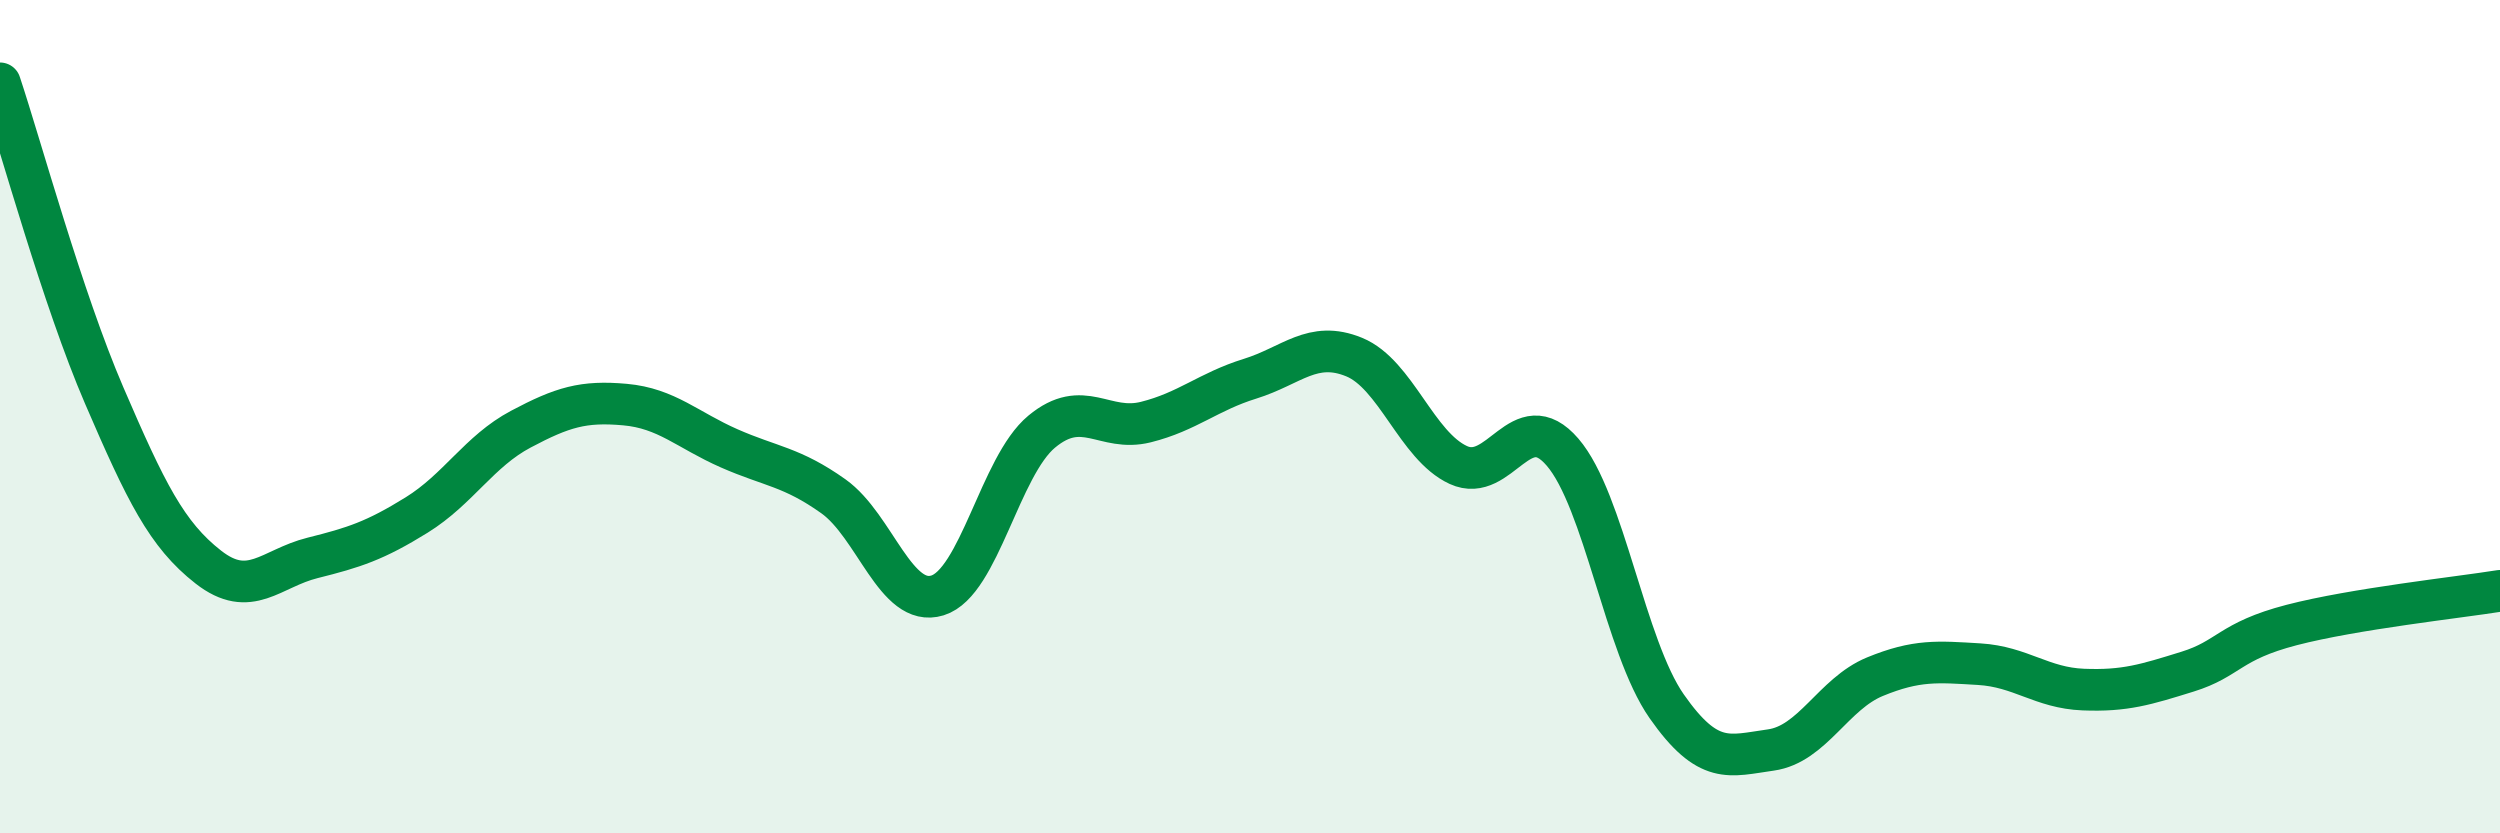
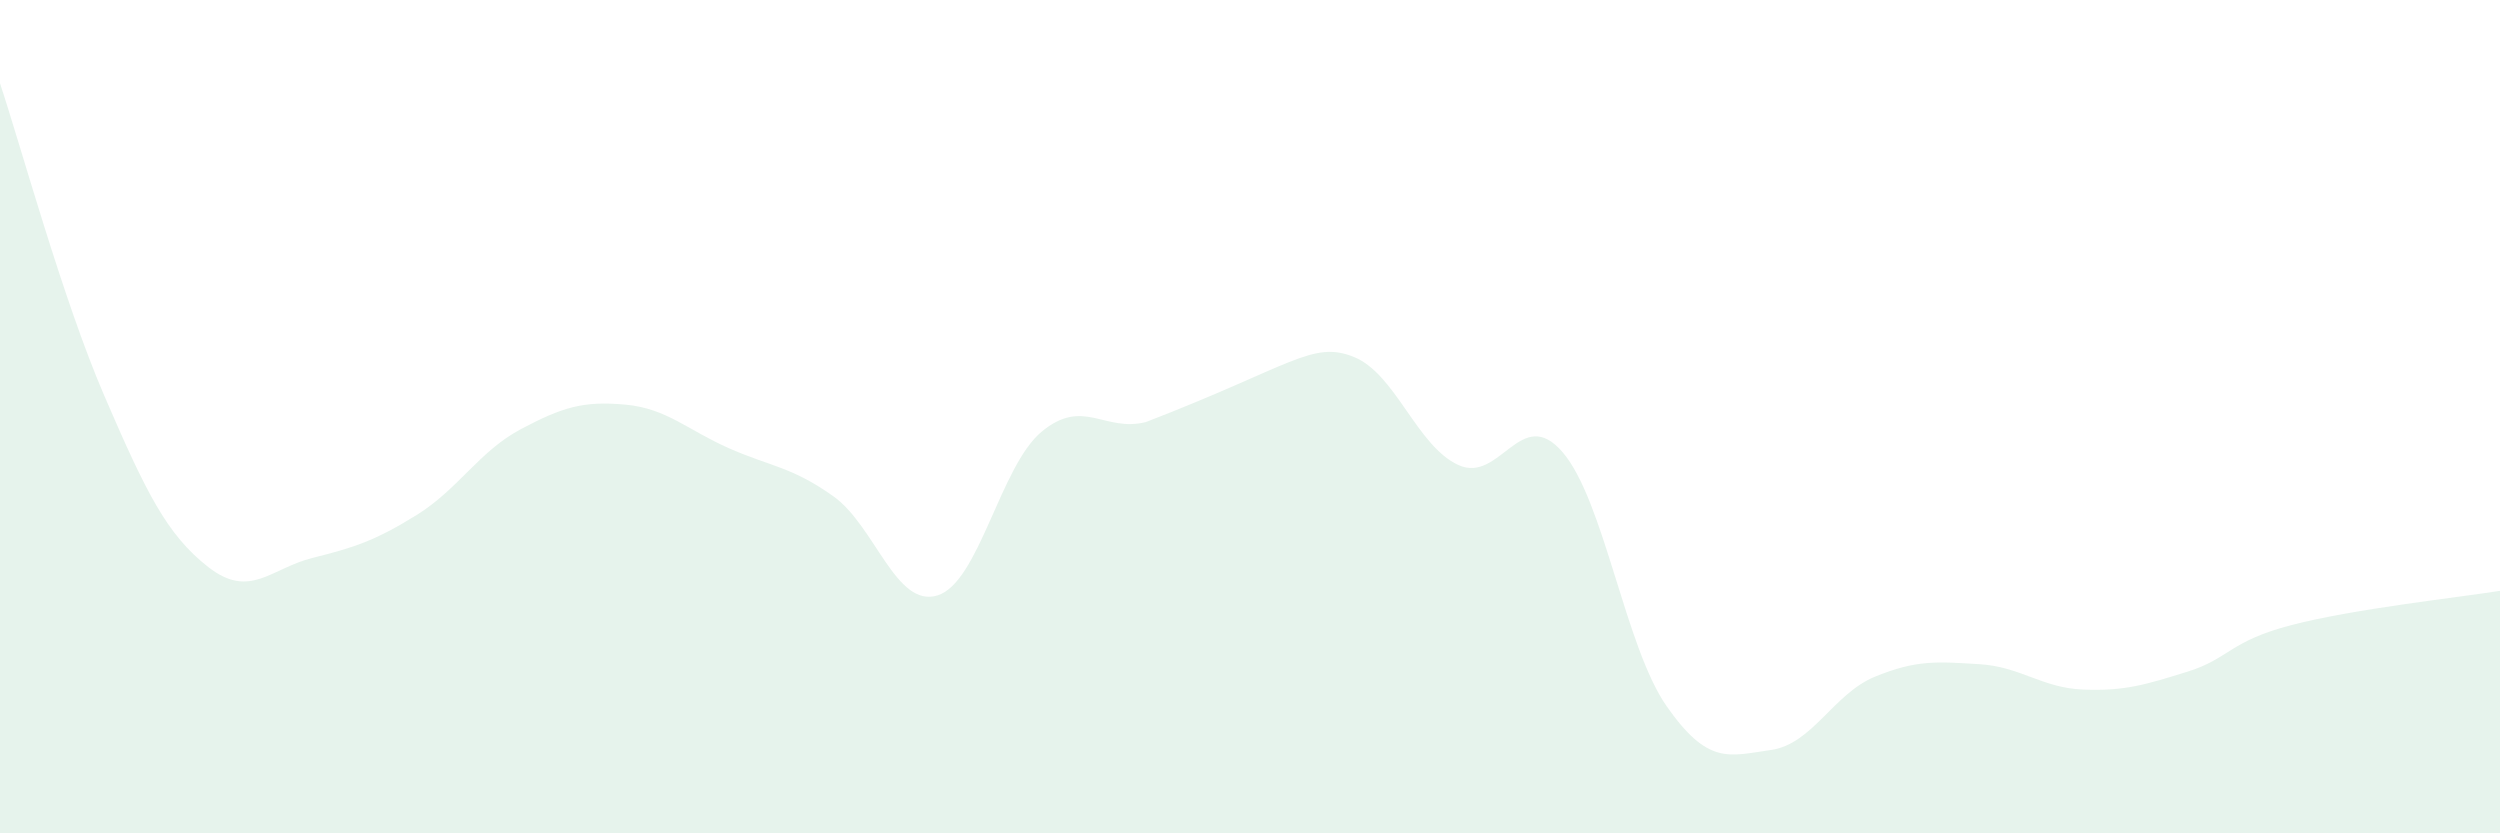
<svg xmlns="http://www.w3.org/2000/svg" width="60" height="20" viewBox="0 0 60 20">
-   <path d="M 0,2 C 0.5,3.5 1.5,7.17 2.5,9.49 C 3.5,11.81 4,12.83 5,13.61 C 6,14.39 6.5,13.64 7.5,13.39 C 8.5,13.14 9,12.98 10,12.36 C 11,11.74 11.5,10.83 12.5,10.3 C 13.5,9.77 14,9.62 15,9.71 C 16,9.8 16.5,10.32 17.5,10.76 C 18.5,11.2 19,11.2 20,11.91 C 21,12.62 21.5,14.6 22.5,14.29 C 23.5,13.98 24,11.19 25,10.36 C 26,9.53 26.5,10.38 27.5,10.13 C 28.5,9.88 29,9.4 30,9.09 C 31,8.78 31.5,8.16 32.5,8.57 C 33.5,8.98 34,10.7 35,11.16 C 36,11.62 36.5,9.69 37.5,10.85 C 38.5,12.01 39,15.52 40,16.95 C 41,18.38 41.5,18.14 42.5,18 C 43.5,17.86 44,16.65 45,16.24 C 46,15.83 46.5,15.88 47.5,15.94 C 48.5,16 49,16.51 50,16.55 C 51,16.59 51.5,16.43 52.5,16.12 C 53.5,15.81 53.5,15.39 55,15 C 56.5,14.61 59,14.34 60,14.18L60 20L0 20Z" fill="#008740" opacity="0.1" stroke-linecap="round" stroke-linejoin="round" />
-   <path d="M 0,2 C 0.5,3.5 1.5,7.17 2.5,9.49 C 3.5,11.81 4,12.83 5,13.61 C 6,14.39 6.5,13.64 7.5,13.39 C 8.5,13.14 9,12.98 10,12.36 C 11,11.74 11.5,10.83 12.5,10.3 C 13.5,9.77 14,9.62 15,9.71 C 16,9.8 16.5,10.32 17.5,10.76 C 18.5,11.2 19,11.2 20,11.91 C 21,12.62 21.5,14.6 22.5,14.29 C 23.5,13.98 24,11.19 25,10.36 C 26,9.53 26.5,10.38 27.5,10.13 C 28.5,9.88 29,9.4 30,9.09 C 31,8.78 31.5,8.16 32.5,8.57 C 33.5,8.98 34,10.7 35,11.16 C 36,11.62 36.5,9.69 37.5,10.85 C 38.5,12.01 39,15.52 40,16.95 C 41,18.38 41.5,18.14 42.5,18 C 43.5,17.86 44,16.65 45,16.24 C 46,15.83 46.5,15.88 47.5,15.94 C 48.5,16 49,16.51 50,16.55 C 51,16.59 51.5,16.43 52.5,16.12 C 53.5,15.81 53.5,15.39 55,15 C 56.5,14.61 59,14.34 60,14.18" stroke="#008740" stroke-width="1" fill="none" stroke-linecap="round" stroke-linejoin="round" />
+   <path d="M 0,2 C 0.5,3.5 1.5,7.17 2.5,9.49 C 3.5,11.81 4,12.83 5,13.61 C 6,14.39 6.5,13.64 7.5,13.39 C 8.5,13.14 9,12.98 10,12.36 C 11,11.74 11.5,10.83 12.5,10.3 C 13.5,9.77 14,9.62 15,9.71 C 16,9.8 16.5,10.32 17.5,10.76 C 18.5,11.2 19,11.2 20,11.91 C 21,12.62 21.5,14.6 22.5,14.29 C 23.5,13.98 24,11.19 25,10.36 C 26,9.53 26.5,10.38 27.5,10.13 C 31,8.78 31.5,8.16 32.5,8.57 C 33.5,8.98 34,10.7 35,11.16 C 36,11.62 36.5,9.69 37.5,10.85 C 38.5,12.01 39,15.52 40,16.95 C 41,18.38 41.5,18.14 42.5,18 C 43.5,17.86 44,16.65 45,16.24 C 46,15.83 46.5,15.88 47.5,15.94 C 48.5,16 49,16.51 50,16.55 C 51,16.59 51.5,16.43 52.5,16.12 C 53.5,15.81 53.5,15.39 55,15 C 56.5,14.61 59,14.34 60,14.18L60 20L0 20Z" fill="#008740" opacity="0.1" stroke-linecap="round" stroke-linejoin="round" />
</svg>